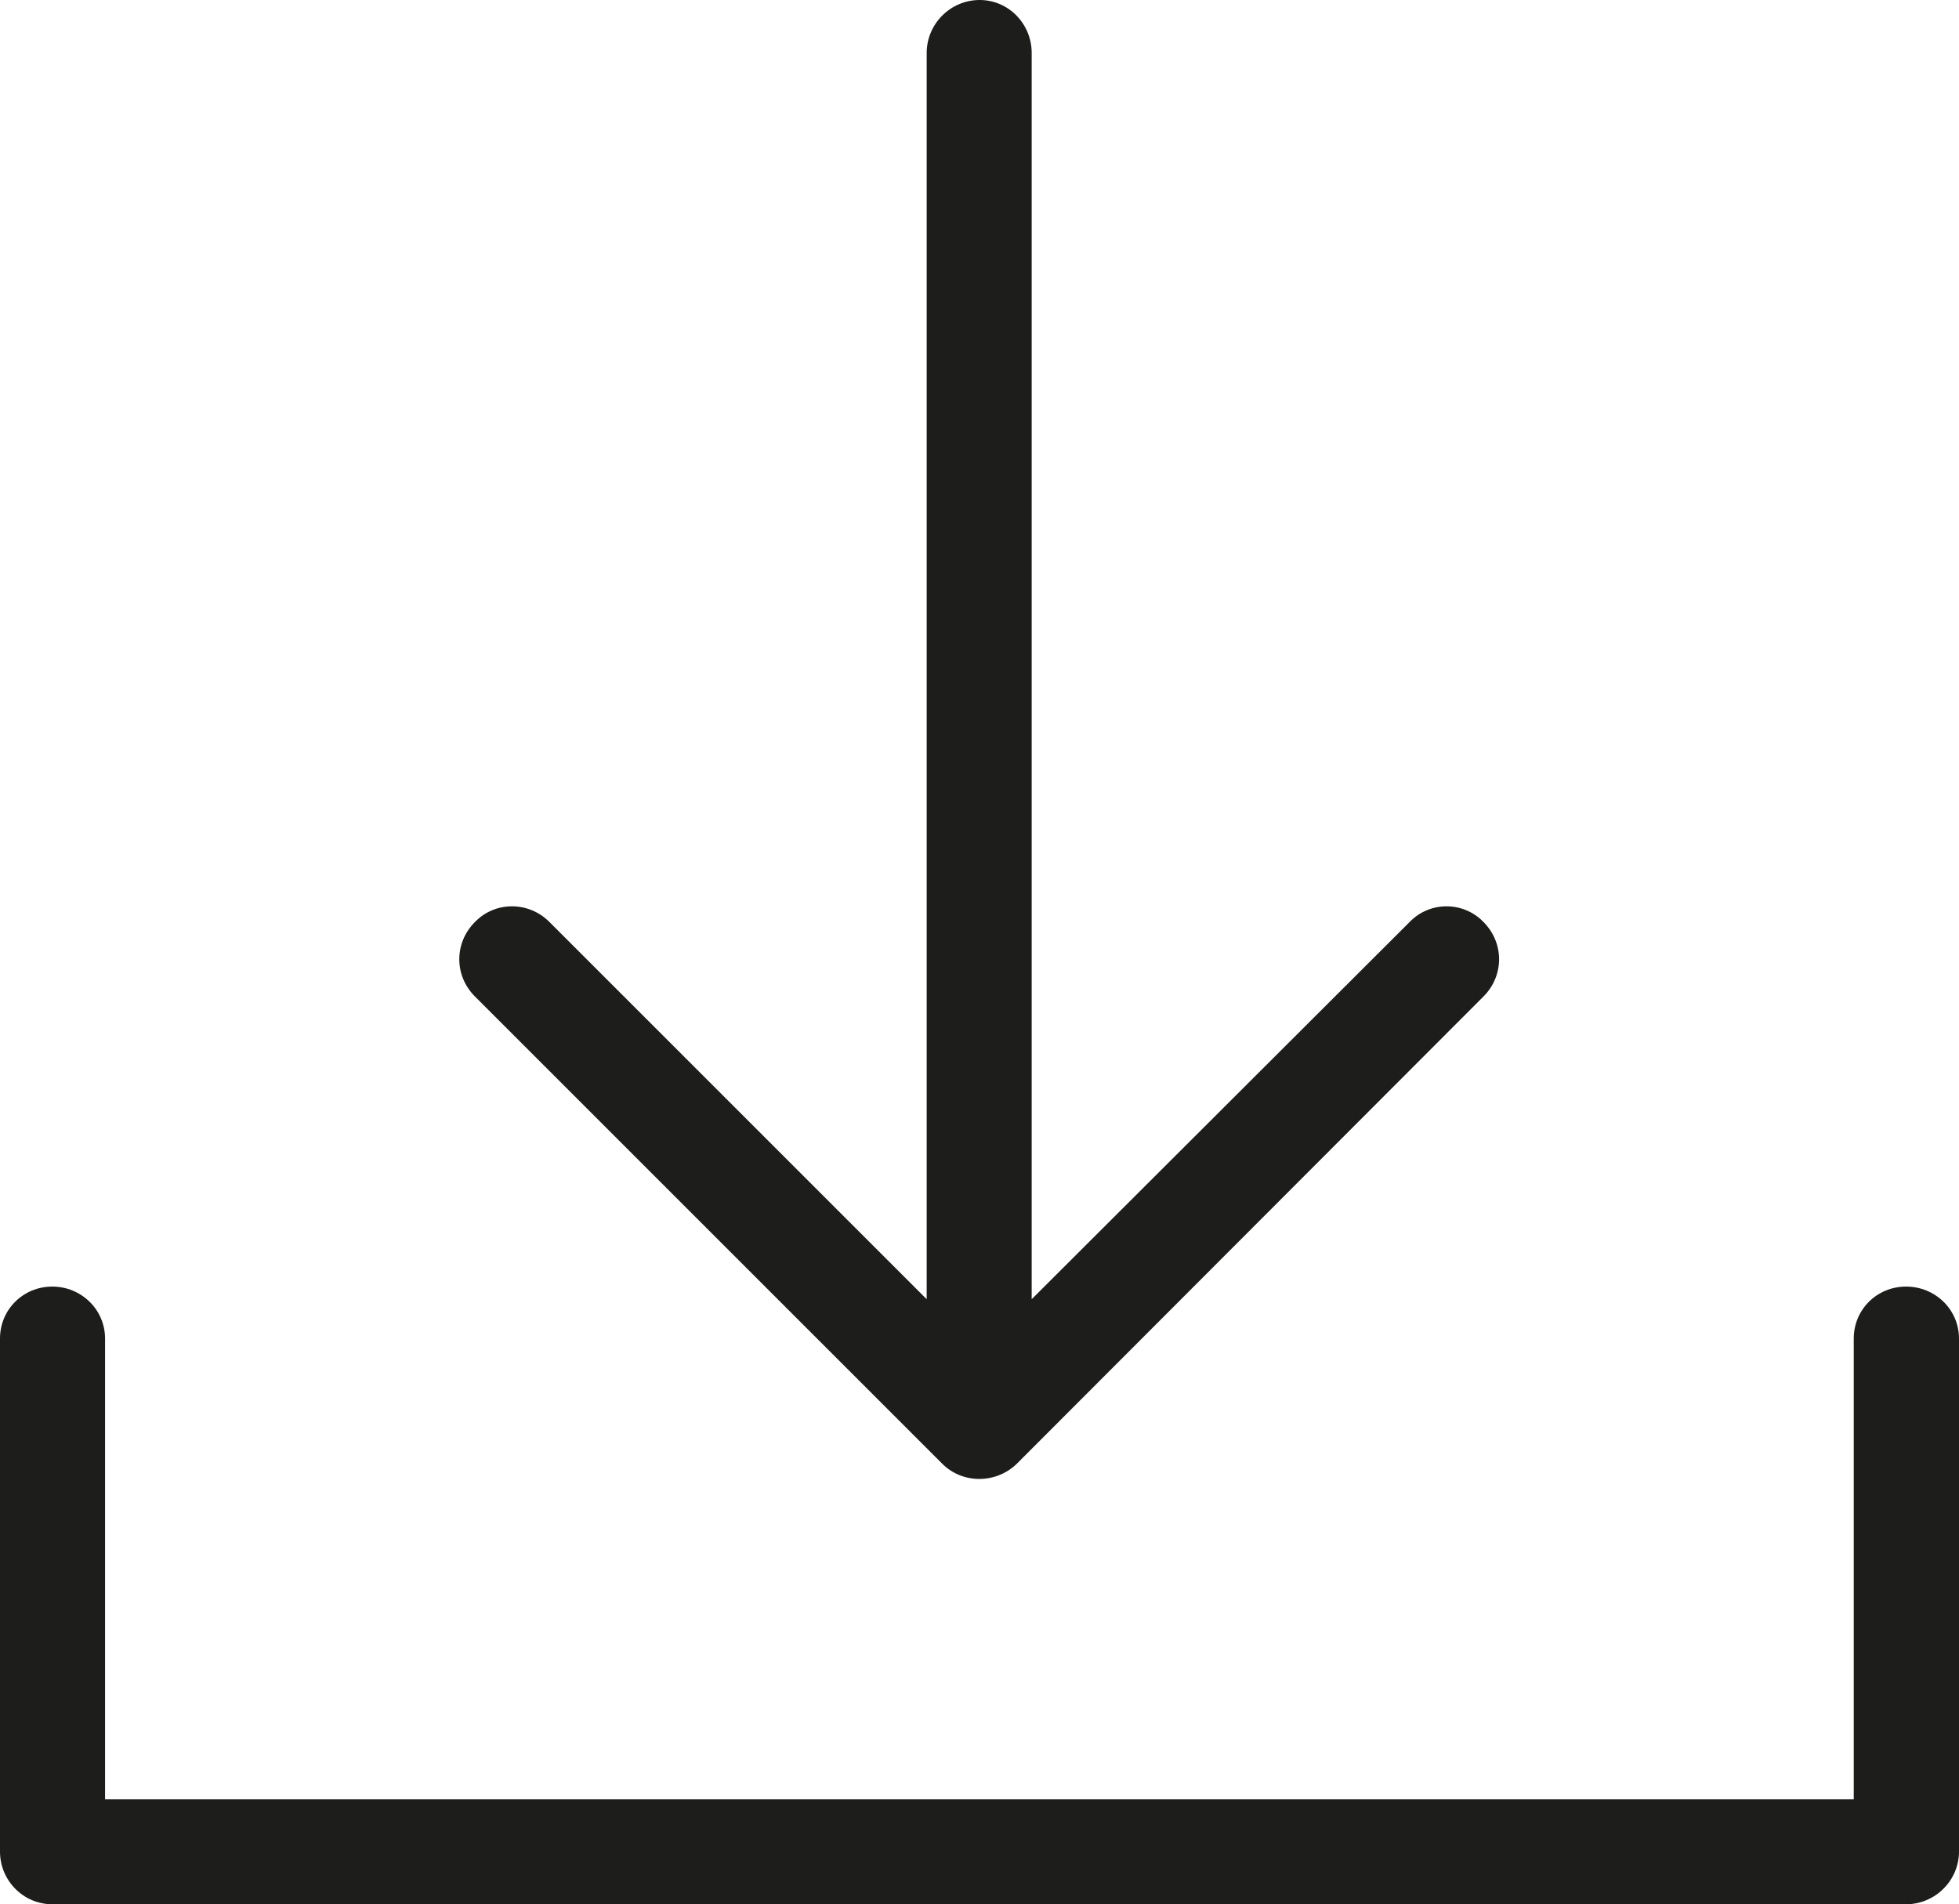
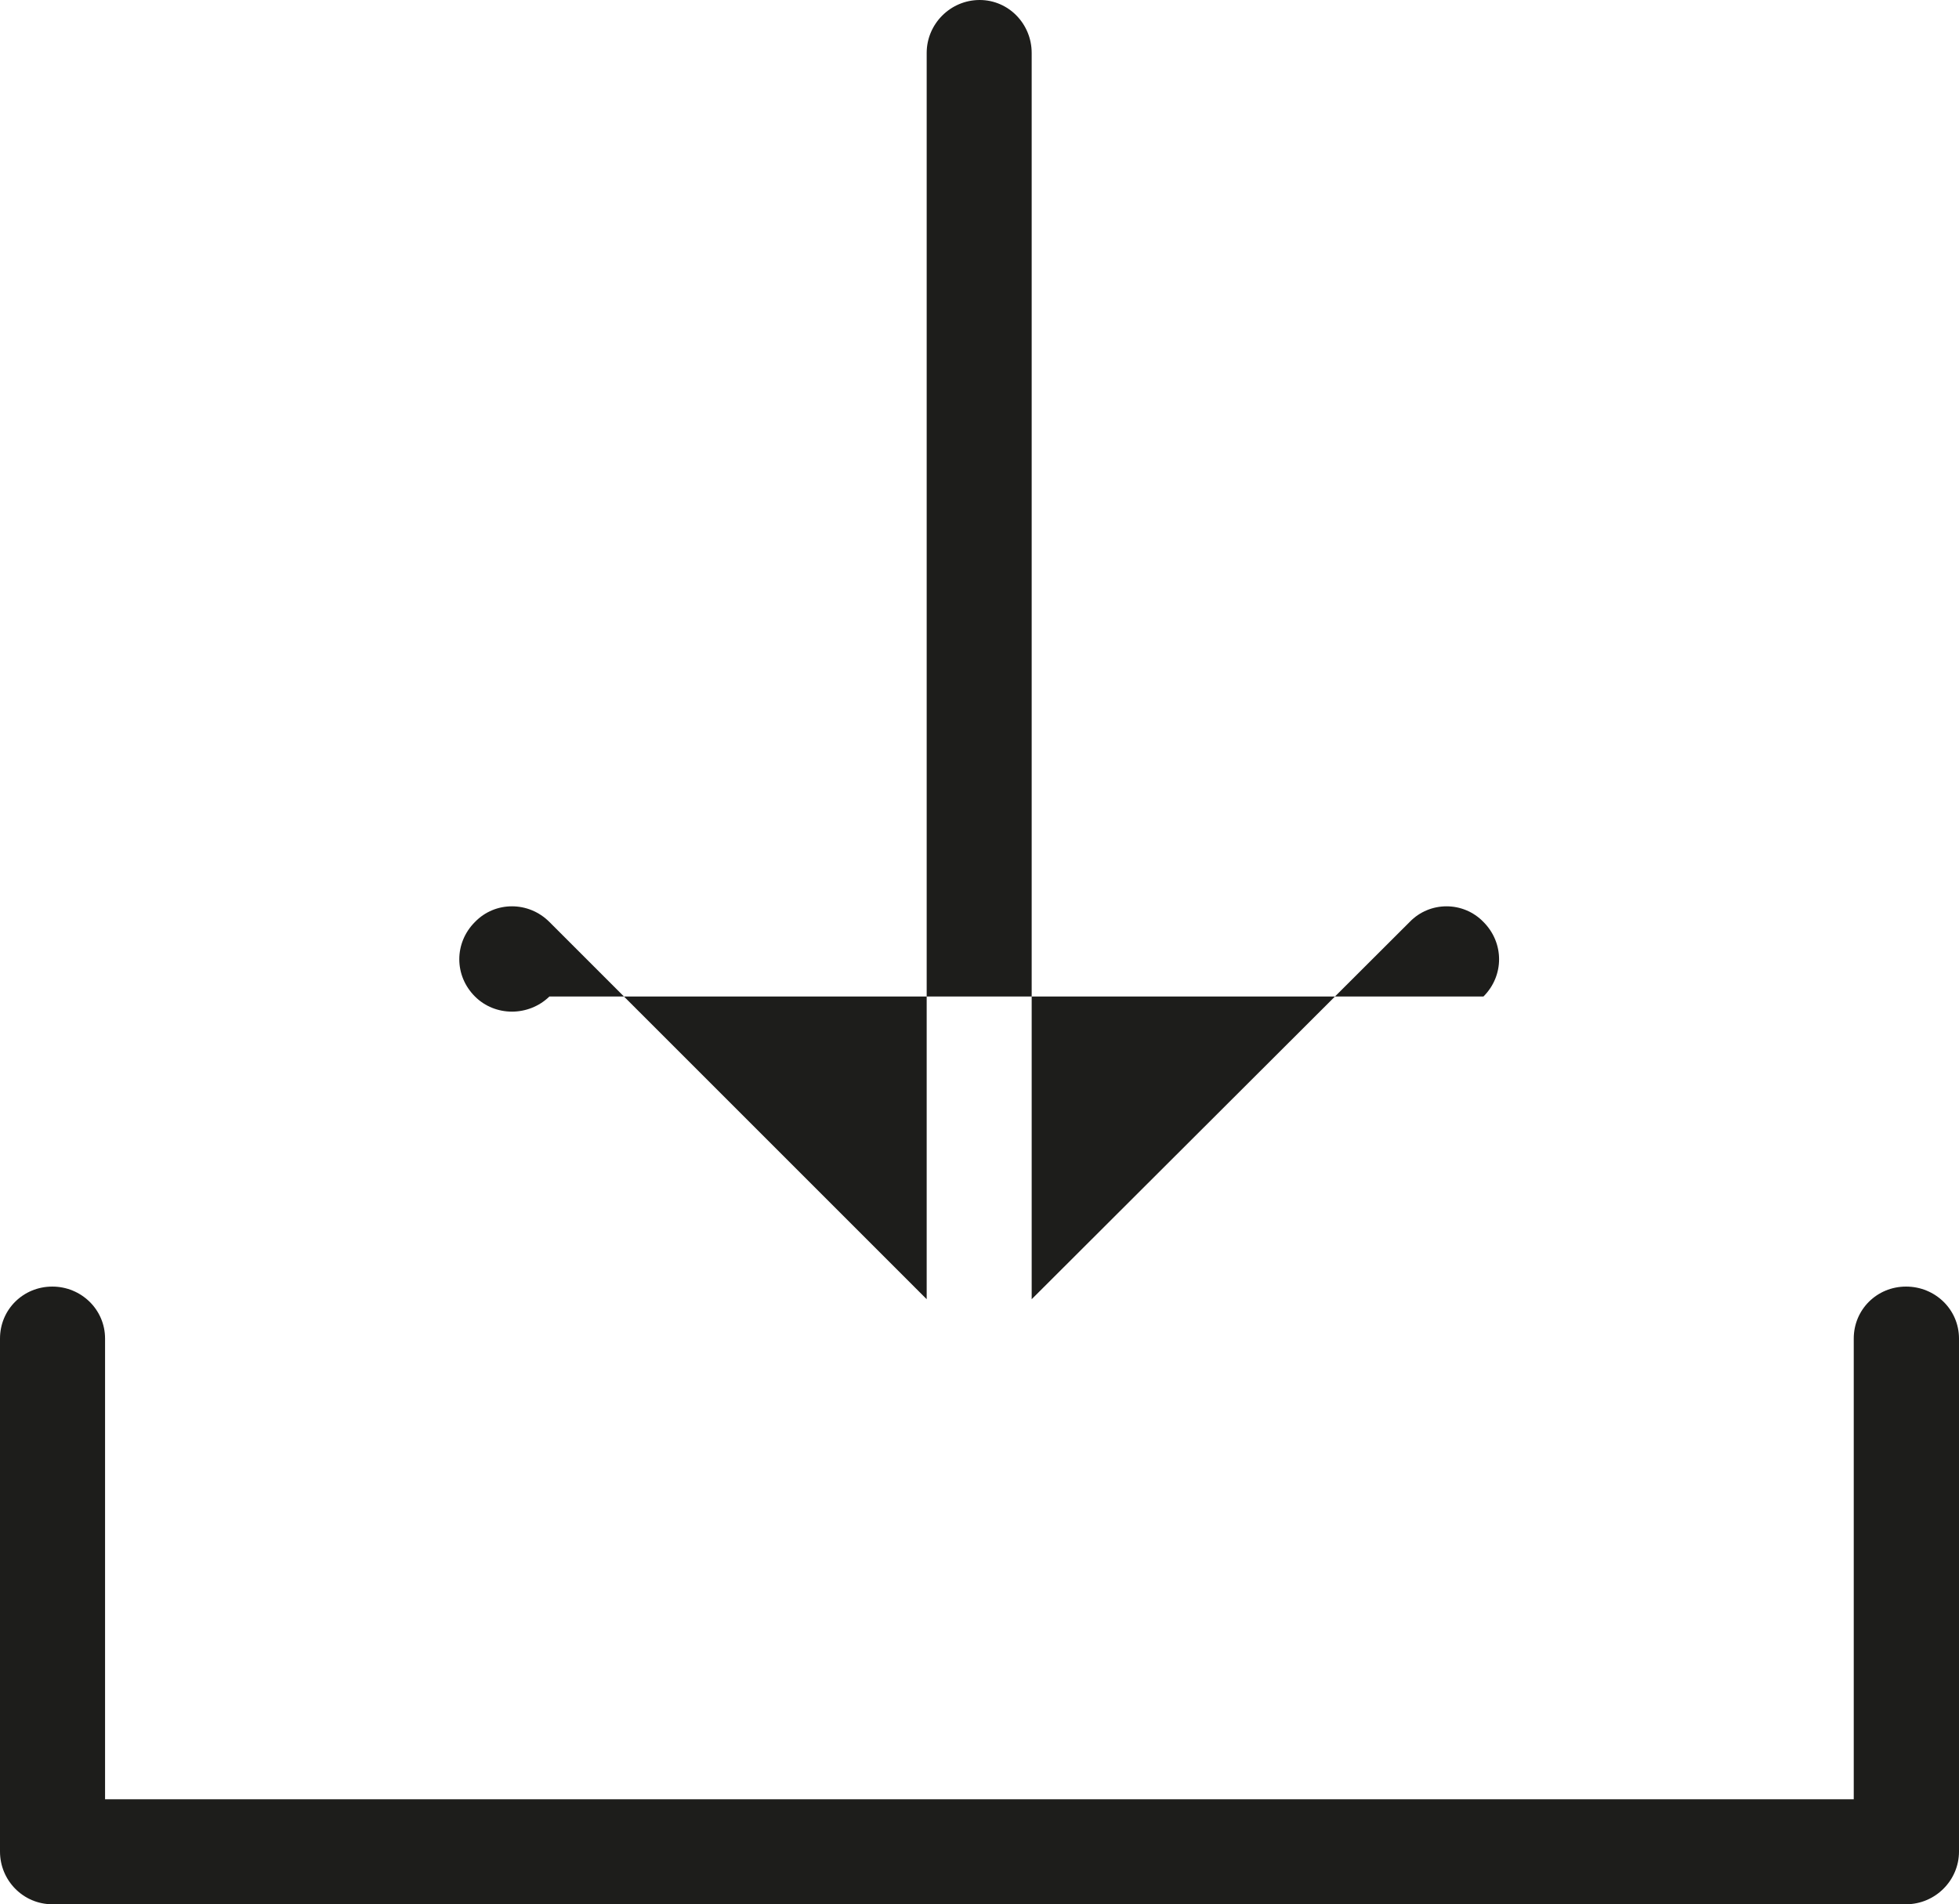
<svg xmlns="http://www.w3.org/2000/svg" version="1.1" id="Ebene_1" x="0px" y="0px" width="30.86px" height="30px" viewBox="0 0 30.86 30" style="enable-background:new 0 0 30.86 30;" xml:space="preserve">
  <g>
-     <path style="fill:#1D1D1B;" d="M29.202,21.088c0-0.458,0.366-0.819,0.824-0.819c0.459,0,0.834,0.361,0.834,0.819v8.082   c0,0.455-0.375,0.83-0.834,0.83H0.824C0.366,30,0,29.625,0,29.17v-8.082c0-0.458,0.366-0.819,0.824-0.819   c0.455,0,0.831,0.361,0.831,0.819v7.258h27.547V21.088z M23.369,15.699c0.328-0.328,0.328-0.845,0-1.174   c-0.318-0.329-0.846-0.329-1.163,0l-5.954,5.943V0.834C16.252,0.376,15.888,0,15.433,0c-0.46,0-0.835,0.376-0.835,0.834v19.634   l-5.943-5.943c-0.328-0.329-0.855-0.329-1.173,0c-0.329,0.329-0.329,0.846,0,1.174l7.362,7.362c0.318,0.318,0.845,0.318,1.173,0   L23.369,15.699z" />
+     <path style="fill:#1D1D1B;" d="M29.202,21.088c0-0.458,0.366-0.819,0.824-0.819c0.459,0,0.834,0.361,0.834,0.819v8.082   c0,0.455-0.375,0.83-0.834,0.83H0.824C0.366,30,0,29.625,0,29.17v-8.082c0-0.458,0.366-0.819,0.824-0.819   c0.455,0,0.831,0.361,0.831,0.819v7.258h27.547V21.088z M23.369,15.699c0.328-0.328,0.328-0.845,0-1.174   c-0.318-0.329-0.846-0.329-1.163,0l-5.954,5.943V0.834C16.252,0.376,15.888,0,15.433,0c-0.46,0-0.835,0.376-0.835,0.834v19.634   l-5.943-5.943c-0.328-0.329-0.855-0.329-1.173,0c-0.329,0.329-0.329,0.846,0,1.174c0.318,0.318,0.845,0.318,1.173,0   L23.369,15.699z" />
  </g>
  <g>
</g>
  <g>
</g>
  <g>
</g>
  <g>
</g>
  <g>
</g>
  <g>
</g>
  <g>
</g>
  <g>
</g>
  <g>
</g>
  <g>
</g>
  <g>
</g>
  <g>
</g>
  <g>
</g>
  <g>
</g>
  <g>
</g>
</svg>